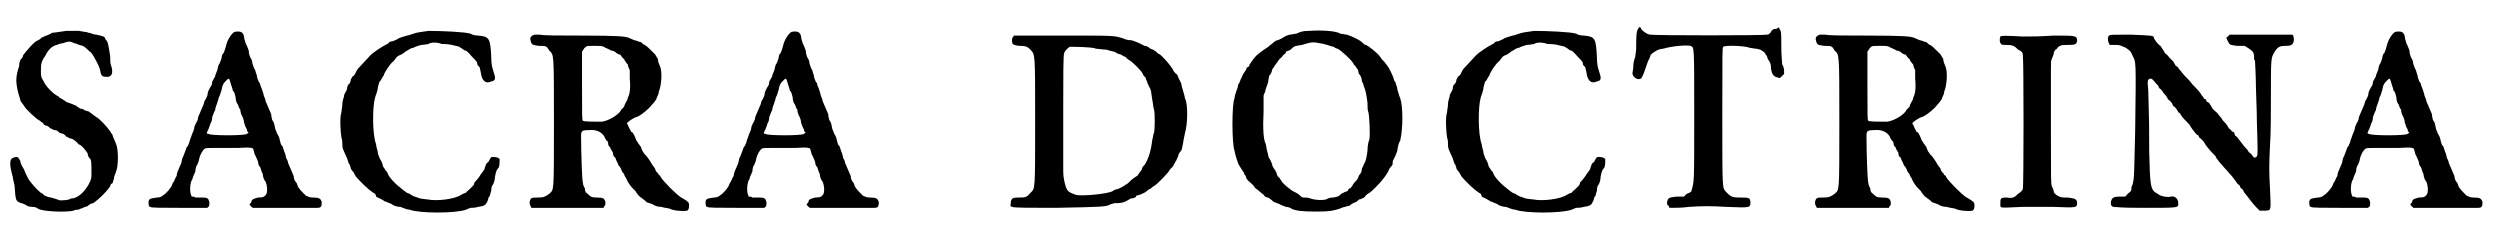
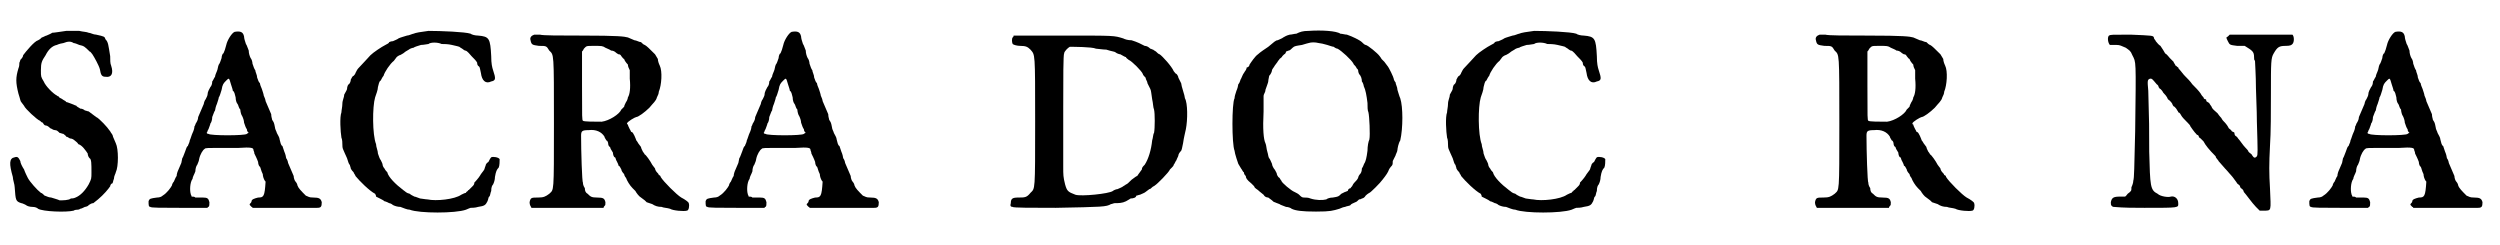
<svg xmlns="http://www.w3.org/2000/svg" xmlns:xlink="http://www.w3.org/1999/xlink" width="265px" height="26px" viewBox="0 0 2657 262" version="1.1">
  <defs>
    <path id="gl6656" d="M 64 2 C 57 3 51 4 49 4 C 48 5 45 6 43 7 C 42 7 39 9 38 9 C 37 10 36 11 34 12 C 30 13 21 24 18 28 C 18 30 16 32 15 33 C 15 34 14 36 14 36 C 14 37 14 40 13 42 C 10 52 10 57 13 69 C 15 75 15 77 16 78 C 17 79 18 81 19 82 C 20 85 33 97 36 98 C 37 99 38 100 39 100 C 40 102 41 103 42 103 C 44 103 46 105 47 106 C 48 106 50 108 52 108 C 54 108 55 109 57 111 C 58 111 60 112 61 112 C 62 113 64 114 64 115 C 66 115 67 117 69 117 C 70 117 72 118 73 119 C 74 120 76 121 77 123 C 81 124 85 130 87 133 C 87 135 88 137 89 138 C 91 139 91 144 91 153 C 91 160 91 160 88 166 C 84 173 79 178 74 180 C 72 181 70 181 69 181 C 67 183 60 183 57 183 C 55 182 51 181 48 180 C 45 180 42 178 41 178 C 40 177 38 175 37 175 C 33 172 25 163 23 159 C 22 157 20 153 19 150 C 17 147 15 143 15 141 C 13 137 12 136 9 137 C 3 138 3 144 7 158 C 7 161 9 166 9 169 C 10 183 10 184 16 186 C 17 186 19 187 21 188 C 22 189 25 190 28 190 C 31 190 33 191 34 192 C 39 195 64 196 72 194 C 73 193 76 193 76 193 C 78 193 79 192 79 192 C 80 192 82 191 84 190 C 85 190 88 189 88 188 C 90 187 91 186 93 186 C 94 185 97 183 98 182 C 104 177 109 171 111 168 C 111 167 112 165 113 165 C 114 165 114 162 115 160 C 115 157 117 154 117 153 C 120 147 120 128 117 122 C 116 120 115 117 114 115 C 114 114 113 112 112 111 C 112 111 111 109 110 108 C 109 106 99 95 96 94 C 95 93 93 92 92 91 C 91 90 89 89 88 88 C 87 88 85 87 84 87 C 83 86 81 85 79 85 C 78 84 75 83 75 82 C 75 82 72 81 70 80 C 67 79 65 78 64 78 C 64 77 61 76 60 75 C 58 74 56 73 56 72 C 56 72 55 72 54 71 C 50 69 42 61 40 56 C 37 51 37 51 37 44 C 37 36 38 34 42 28 C 45 22 49 18 54 17 C 56 16 60 15 61 15 C 66 13 69 13 72 15 C 73 15 76 16 78 17 C 83 18 84 19 89 24 C 90 24 91 26 92 27 C 94 30 99 39 100 43 C 101 49 102 51 106 51 C 112 52 115 48 112 39 C 111 37 111 33 111 29 C 109 17 109 14 106 11 C 105 8 105 8 96 6 C 93 6 90 4 88 4 C 86 3 82 3 78 2 C 72 2 70 2 64 2 z" fill="black" />
-     <path id="gl6657" d="M 93 2 C 90 3 85 11 84 16 C 83 20 82 23 81 25 C 80 25 79 28 79 30 C 78 33 77 36 76 37 C 75 39 75 42 74 44 C 73 46 72 49 72 50 C 71 51 70 54 69 55 C 69 58 68 60 67 61 C 66 63 64 66 64 69 C 64 70 63 72 62 74 C 61 75 60 78 60 79 C 59 81 58 84 57 86 C 56 88 55 91 54 93 C 54 96 52 99 52 99 C 51 100 51 102 50 103 C 50 105 49 108 48 110 C 47 112 46 116 45 118 C 45 120 43 123 43 124 C 42 124 41 127 40 130 C 39 132 38 136 37 137 C 37 138 36 141 36 142 C 35 144 34 147 33 149 C 32 151 31 154 31 156 C 30 157 29 160 28 162 C 27 163 26 165 26 166 C 25 168 21 174 16 177 C 15 178 13 179 10 179 C 3 180 2 180 1 183 C 1 187 1 189 3 189 C 3 190 16 190 34 190 C 44 190 54 190 64 190 C 64 190 64 189 65 189 C 66 188 66 187 66 184 C 65 180 64 179 59 179 C 57 179 54 179 51 179 C 50 178 49 178 47 178 C 47 177 46 176 46 175 C 45 172 45 163 48 159 C 48 157 50 154 51 151 C 51 148 52 145 53 144 C 54 142 55 139 55 138 C 56 133 59 128 61 127 C 61 126 66 126 73 126 C 79 126 90 126 97 126 C 111 125 113 126 113 128 C 113 129 114 130 114 132 C 115 134 117 138 118 141 C 118 143 119 146 120 146 C 121 148 121 150 123 154 C 123 156 124 160 126 162 C 128 167 128 172 127 175 C 125 178 124 179 118 179 C 114 180 111 181 111 183 C 111 184 110 185 109 186 C 109 187 109 187 111 189 C 111 189 112 189 112 190 C 123 190 134 190 145 190 C 163 190 179 190 181 190 C 185 190 186 189 186 184 C 185 180 183 179 177 179 C 172 179 172 178 169 177 C 164 172 161 169 160 166 C 160 165 159 163 158 162 C 157 161 156 158 156 156 C 155 154 154 151 153 149 C 152 147 151 144 150 142 C 150 141 149 138 148 137 C 148 136 147 132 146 130 C 145 127 144 124 144 124 C 142 123 142 120 141 117 C 141 115 139 112 138 110 C 138 109 136 106 136 104 C 135 99 135 99 133 96 C 133 95 132 93 132 90 C 131 88 130 85 129 83 C 128 81 127 78 126 76 C 126 75 125 72 124 70 C 124 69 123 66 122 63 C 121 61 120 58 120 57 C 118 55 118 53 117 51 C 117 48 115 45 115 43 C 114 42 113 39 112 36 C 112 34 111 31 110 30 C 109 28 108 25 108 22 C 107 20 106 16 105 15 C 104 12 103 9 103 7 C 102 2 99 1 93 2 M 89 58 C 90 61 91 64 91 65 C 93 66 93 69 94 72 C 94 75 95 78 96 79 C 97 80 97 83 99 85 C 99 87 100 91 101 92 C 102 94 103 97 103 99 C 104 102 105 105 106 106 C 106 108 107 109 108 110 C 107 110 106 111 106 111 C 104 113 67 113 65 111 C 64 111 64 111 63 110 C 64 109 64 107 65 106 C 66 103 67 101 67 100 C 68 99 69 96 69 93 C 70 91 71 87 72 86 C 72 85 73 81 74 79 C 75 76 76 73 76 72 C 77 71 78 67 79 64 C 80 58 81 57 84 54 C 87 51 87 51 89 58 z" fill="black" />
+     <path id="gl6657" d="M 93 2 C 90 3 85 11 84 16 C 83 20 82 23 81 25 C 80 25 79 28 79 30 C 78 33 77 36 76 37 C 75 39 75 42 74 44 C 73 46 72 49 72 50 C 71 51 70 54 69 55 C 69 58 68 60 67 61 C 66 63 64 66 64 69 C 64 70 63 72 62 74 C 61 75 60 78 60 79 C 59 81 58 84 57 86 C 56 88 55 91 54 93 C 54 96 52 99 52 99 C 51 100 51 102 50 103 C 50 105 49 108 48 110 C 47 112 46 116 45 118 C 45 120 43 123 43 124 C 42 124 41 127 40 130 C 39 132 38 136 37 137 C 37 138 36 141 36 142 C 35 144 34 147 33 149 C 32 151 31 154 31 156 C 30 157 29 160 28 162 C 27 163 26 165 26 166 C 25 168 21 174 16 177 C 15 178 13 179 10 179 C 3 180 2 180 1 183 C 1 187 1 189 3 189 C 3 190 16 190 34 190 C 44 190 54 190 64 190 C 64 190 64 189 65 189 C 66 188 66 187 66 184 C 65 180 64 179 59 179 C 57 179 54 179 51 179 C 50 178 49 178 47 178 C 47 177 46 176 46 175 C 45 172 45 163 48 159 C 48 157 50 154 51 151 C 51 148 52 145 53 144 C 54 142 55 139 55 138 C 56 133 59 128 61 127 C 61 126 66 126 73 126 C 79 126 90 126 97 126 C 111 125 113 126 113 128 C 113 129 114 130 114 132 C 115 134 117 138 118 141 C 118 143 119 146 120 146 C 121 148 121 150 123 154 C 123 156 124 160 126 162 C 125 178 124 179 118 179 C 114 180 111 181 111 183 C 111 184 110 185 109 186 C 109 187 109 187 111 189 C 111 189 112 189 112 190 C 123 190 134 190 145 190 C 163 190 179 190 181 190 C 185 190 186 189 186 184 C 185 180 183 179 177 179 C 172 179 172 178 169 177 C 164 172 161 169 160 166 C 160 165 159 163 158 162 C 157 161 156 158 156 156 C 155 154 154 151 153 149 C 152 147 151 144 150 142 C 150 141 149 138 148 137 C 148 136 147 132 146 130 C 145 127 144 124 144 124 C 142 123 142 120 141 117 C 141 115 139 112 138 110 C 138 109 136 106 136 104 C 135 99 135 99 133 96 C 133 95 132 93 132 90 C 131 88 130 85 129 83 C 128 81 127 78 126 76 C 126 75 125 72 124 70 C 124 69 123 66 122 63 C 121 61 120 58 120 57 C 118 55 118 53 117 51 C 117 48 115 45 115 43 C 114 42 113 39 112 36 C 112 34 111 31 110 30 C 109 28 108 25 108 22 C 107 20 106 16 105 15 C 104 12 103 9 103 7 C 102 2 99 1 93 2 M 89 58 C 90 61 91 64 91 65 C 93 66 93 69 94 72 C 94 75 95 78 96 79 C 97 80 97 83 99 85 C 99 87 100 91 101 92 C 102 94 103 97 103 99 C 104 102 105 105 106 106 C 106 108 107 109 108 110 C 107 110 106 111 106 111 C 104 113 67 113 65 111 C 64 111 64 111 63 110 C 64 109 64 107 65 106 C 66 103 67 101 67 100 C 68 99 69 96 69 93 C 70 91 71 87 72 86 C 72 85 73 81 74 79 C 75 76 76 73 76 72 C 77 71 78 67 79 64 C 80 58 81 57 84 54 C 87 51 87 51 89 58 z" fill="black" />
    <path id="gl6658" d="M 141 1 C 133 2 127 3 125 4 C 124 4 120 6 118 6 C 115 7 111 8 109 9 C 108 10 105 11 103 12 C 101 12 99 13 99 13 C 99 14 97 15 95 16 C 91 18 82 24 79 27 C 78 28 69 38 66 41 C 65 42 64 44 63 46 C 63 47 61 49 61 49 C 60 49 59 51 58 53 C 58 55 57 57 56 58 C 55 58 54 61 54 63 C 54 64 52 67 51 69 C 51 72 49 75 49 79 C 49 82 48 86 48 88 C 46 93 47 109 48 115 C 49 117 49 121 49 122 C 49 124 49 126 50 128 C 51 130 52 133 54 137 C 55 140 56 144 57 144 C 57 145 58 147 58 148 C 59 150 60 151 61 152 C 61 153 63 155 63 156 C 67 161 78 172 84 175 C 85 177 85 177 85 178 C 85 178 87 179 89 180 C 91 181 93 182 94 183 C 95 183 97 184 99 185 C 100 185 102 186 103 187 C 105 188 108 189 111 189 C 114 190 118 192 121 192 C 131 196 170 196 181 192 C 183 191 186 190 186 190 C 187 190 191 190 194 189 C 201 188 202 187 204 183 C 205 181 205 178 206 178 C 207 177 207 174 208 172 C 208 168 209 166 210 165 C 211 163 212 160 212 157 C 213 151 214 149 216 147 C 217 145 217 140 217 138 C 216 136 210 135 208 136 C 207 137 206 139 205 141 C 203 142 202 144 202 145 C 201 147 201 149 200 150 C 199 151 198 153 197 154 C 196 156 193 160 190 163 C 190 165 189 166 188 167 C 187 168 186 169 184 171 C 183 171 183 172 183 172 C 183 172 181 173 181 174 C 180 174 178 175 176 176 C 169 181 149 183 140 181 C 138 181 133 180 132 180 C 129 179 127 178 126 178 C 124 177 122 176 121 175 C 117 174 117 173 114 171 C 106 165 98 157 97 152 C 96 151 95 150 94 148 C 93 147 92 145 92 144 C 92 143 91 141 90 139 C 89 138 88 135 87 132 C 87 129 85 125 85 122 C 81 112 81 82 84 72 C 85 69 87 64 87 61 C 88 58 88 55 90 54 C 91 52 92 50 93 49 C 94 45 100 36 104 33 C 105 32 106 30 107 29 C 108 28 110 27 110 27 C 111 27 112 26 114 25 C 115 24 118 22 120 21 C 121 20 124 19 125 19 C 126 18 130 17 133 16 C 136 16 140 15 141 15 C 143 13 151 13 155 15 C 157 15 162 15 166 16 C 171 17 174 18 174 18 C 174 18 175 19 177 20 C 178 21 180 22 180 22 C 181 22 182 22 187 28 C 190 31 192 33 193 35 C 193 36 193 38 195 39 C 196 40 196 42 197 46 C 198 54 202 58 208 55 C 213 54 213 52 210 43 C 209 40 208 36 208 28 C 207 9 206 7 194 6 C 191 6 187 5 186 4 C 180 2 154 1 141 1 z" fill="black" />
    <path id="gl6659" d="M 27 7 C 24 8 22 10 23 13 C 24 18 25 18 32 19 C 40 19 40 19 43 24 C 48 29 48 25 48 102 C 48 178 48 172 43 177 C 39 180 37 181 31 181 C 24 181 23 181 22 186 C 22 189 23 190 24 192 C 24 192 42 192 63 192 C 75 192 88 192 101 192 C 101 191 102 190 102 190 C 103 189 103 189 103 186 C 102 182 101 181 94 181 C 88 181 87 180 84 177 C 82 176 81 174 81 171 C 79 168 79 166 79 165 C 78 165 77 131 77 115 C 77 110 78 109 85 109 C 93 108 99 111 102 116 C 102 117 103 118 104 120 C 105 120 106 122 106 124 C 106 125 107 127 108 127 C 108 128 109 130 111 133 C 111 135 112 138 113 138 C 114 138 114 141 115 142 C 116 144 117 146 117 147 C 118 147 119 149 120 151 C 120 152 121 154 123 156 C 123 157 124 159 125 160 C 126 163 129 168 132 171 C 133 172 134 173 135 174 C 136 176 139 180 141 181 C 142 182 144 183 145 184 C 146 185 147 186 147 186 C 147 186 150 187 153 188 C 156 190 159 191 163 191 C 165 192 169 192 172 193 C 175 195 187 196 190 195 C 192 195 193 190 192 187 C 192 186 188 183 184 181 C 179 178 165 164 162 159 C 162 158 161 157 160 157 C 160 156 159 155 158 154 C 157 153 156 151 156 150 C 155 149 154 147 153 146 C 151 142 146 135 145 135 C 145 135 144 133 143 132 C 142 130 141 128 141 127 C 140 126 139 124 138 123 C 138 123 137 121 136 120 C 136 120 135 117 134 115 C 133 113 132 111 131 111 C 130 111 130 109 129 108 C 128 106 127 104 127 103 C 126 103 126 102 126 102 C 126 100 135 95 136 95 C 138 95 145 90 150 85 C 154 80 157 78 158 74 C 159 72 160 70 160 68 C 163 61 164 46 161 40 C 160 38 159 35 159 33 C 158 31 157 30 156 28 C 150 22 147 19 145 18 C 144 18 142 16 141 15 C 139 15 136 13 134 13 C 132 12 129 11 127 10 C 123 9 118 8 77 8 C 55 8 36 8 33 7 C 30 7 28 7 27 7 M 103 21 C 105 22 108 23 109 24 C 111 24 113 25 114 26 C 115 27 117 28 117 28 C 118 28 119 28 120 30 C 121 31 122 33 123 33 C 123 34 125 37 127 39 C 127 41 128 43 129 45 C 129 48 129 51 129 54 C 130 64 129 71 127 74 C 127 75 126 78 125 79 C 124 81 123 83 123 84 C 122 85 121 86 120 87 C 118 92 107 99 99 100 C 91 100 80 100 79 99 C 78 98 78 97 78 61 C 78 49 78 37 78 25 C 79 24 79 24 80 22 C 83 19 82 19 91 19 C 99 19 100 19 103 21 z" fill="black" />
    <path id="gl6657" d="M 93 2 C 90 3 85 11 84 16 C 83 20 82 23 81 25 C 80 25 79 28 79 30 C 78 33 77 36 76 37 C 75 39 75 42 74 44 C 73 46 72 49 72 50 C 71 51 70 54 69 55 C 69 58 68 60 67 61 C 66 63 64 66 64 69 C 64 70 63 72 62 74 C 61 75 60 78 60 79 C 59 81 58 84 57 86 C 56 88 55 91 54 93 C 54 96 52 99 52 99 C 51 100 51 102 50 103 C 50 105 49 108 48 110 C 47 112 46 116 45 118 C 45 120 43 123 43 124 C 42 124 41 127 40 130 C 39 132 38 136 37 137 C 37 138 36 141 36 142 C 35 144 34 147 33 149 C 32 151 31 154 31 156 C 30 157 29 160 28 162 C 27 163 26 165 26 166 C 25 168 21 174 16 177 C 15 178 13 179 10 179 C 3 180 2 180 1 183 C 1 187 1 189 3 189 C 3 190 16 190 34 190 C 44 190 54 190 64 190 C 64 190 64 189 65 189 C 66 188 66 187 66 184 C 65 180 64 179 59 179 C 57 179 54 179 51 179 C 50 178 49 178 47 178 C 47 177 46 176 46 175 C 45 172 45 163 48 159 C 48 157 50 154 51 151 C 51 148 52 145 53 144 C 54 142 55 139 55 138 C 56 133 59 128 61 127 C 61 126 66 126 73 126 C 79 126 90 126 97 126 C 111 125 113 126 113 128 C 113 129 114 130 114 132 C 115 134 117 138 118 141 C 118 143 119 146 120 146 C 121 148 121 150 123 154 C 123 156 124 160 126 162 C 128 167 128 172 127 175 C 125 178 124 179 118 179 C 114 180 111 181 111 183 C 111 184 110 185 109 186 C 109 187 109 187 111 189 C 111 189 112 189 112 190 C 123 190 134 190 145 190 C 163 190 179 190 181 190 C 185 190 186 189 186 184 C 185 180 183 179 177 179 C 172 179 172 178 169 177 C 164 172 161 169 160 166 C 160 165 159 163 158 162 C 157 161 156 158 156 156 C 155 154 154 151 153 149 C 152 147 151 144 150 142 C 150 141 149 138 148 137 C 148 136 147 132 146 130 C 145 127 144 124 144 124 C 142 123 142 120 141 117 C 141 115 139 112 138 110 C 138 109 136 106 136 104 C 135 99 135 99 133 96 C 133 95 132 93 132 90 C 131 88 130 85 129 83 C 128 81 127 78 126 76 C 126 75 125 72 124 70 C 124 69 123 66 122 63 C 121 61 120 58 120 57 C 118 55 118 53 117 51 C 117 48 115 45 115 43 C 114 42 113 39 112 36 C 112 34 111 31 110 30 C 109 28 108 25 108 22 C 107 20 106 16 105 15 C 104 12 103 9 103 7 C 102 2 99 1 93 2 M 89 58 C 90 61 91 64 91 65 C 93 66 93 69 94 72 C 94 75 95 78 96 79 C 97 80 97 83 99 85 C 99 87 100 91 101 92 C 102 94 103 97 103 99 C 104 102 105 105 106 106 C 106 108 107 109 108 110 C 107 110 106 111 106 111 C 104 113 67 113 65 111 C 64 111 64 111 63 110 C 64 109 64 107 65 106 C 66 103 67 101 67 100 C 68 99 69 96 69 93 C 70 91 71 87 72 86 C 72 85 73 81 74 79 C 75 76 76 73 76 72 C 77 71 78 67 79 64 C 80 58 81 57 84 54 C 87 51 87 51 89 58 z" fill="black" />
    <path id="gl6660" d="M 9 12 C 8 13 8 17 9 19 C 10 20 14 21 17 21 C 23 21 25 22 28 25 C 33 31 33 27 33 102 C 33 177 33 173 28 178 C 24 183 22 183 15 183 C 9 183 7 184 7 189 C 6 192 7 193 9 193 C 9 194 30 194 55 194 C 105 193 109 193 114 190 C 115 190 117 189 118 189 C 122 189 126 189 130 187 C 132 186 135 184 135 184 C 138 184 141 183 141 181 C 142 181 144 180 145 180 C 147 179 150 178 151 177 C 152 176 154 175 155 174 C 156 174 157 173 158 172 C 159 171 160 171 161 170 C 163 169 176 156 177 153 C 178 152 179 151 179 151 C 180 150 181 149 181 148 C 182 147 183 144 184 143 C 184 142 186 139 186 138 C 186 137 187 135 189 133 C 190 131 190 129 191 125 C 192 118 193 115 194 110 C 196 100 196 82 193 77 C 193 76 192 72 191 69 C 190 66 189 62 189 61 C 188 59 187 57 186 55 C 186 54 185 52 184 51 C 183 51 182 49 181 48 C 179 43 169 32 166 30 C 165 30 163 28 162 27 C 160 26 159 25 159 25 C 158 25 157 24 156 24 C 154 22 152 21 150 21 C 148 20 146 19 144 18 C 142 17 139 16 136 15 C 132 15 129 14 127 13 C 117 10 119 10 63 10 C 45 10 28 10 10 10 C 10 11 10 11 9 12 M 98 24 C 100 24 105 25 109 25 C 115 27 118 27 119 28 C 120 29 123 30 124 30 C 126 31 129 33 130 33 C 130 34 132 35 133 36 C 136 37 147 48 148 51 C 148 52 150 54 151 55 C 151 57 153 59 153 61 C 154 63 155 65 156 67 C 157 69 157 72 158 78 C 159 82 159 87 160 89 C 161 93 161 109 160 114 C 159 115 159 119 158 122 C 157 132 154 142 150 148 C 148 150 147 151 147 153 C 144 157 142 160 142 160 C 141 160 139 162 136 164 C 133 167 131 169 130 169 C 130 169 129 170 127 171 C 126 172 123 173 121 174 C 120 174 117 175 116 176 C 112 179 82 182 76 180 C 68 177 67 176 65 169 C 63 161 63 159 63 150 C 63 145 63 117 63 87 C 63 56 63 30 64 29 C 64 27 68 23 70 22 C 73 22 94 22 98 24 z" fill="black" />
    <path id="gl6661" d="M 91 6 C 85 6 82 7 78 9 C 76 9 73 10 71 10 C 67 11 66 12 64 13 C 63 14 60 15 58 16 C 56 16 54 18 48 23 C 45 25 39 29 37 31 C 34 33 30 39 28 42 C 28 43 27 45 25 45 C 25 46 24 48 24 48 C 24 48 23 49 22 51 C 21 52 20 55 19 57 C 18 58 18 61 16 63 C 16 64 15 68 14 70 C 13 73 12 76 12 78 C 9 83 9 127 12 134 C 12 135 13 139 14 142 C 15 145 16 148 16 148 C 17 150 18 151 19 153 C 20 154 21 157 22 157 C 22 159 23 160 24 161 C 24 163 25 165 30 169 C 32 171 33 172 33 172 C 33 173 34 174 37 176 C 39 178 42 180 43 181 C 44 183 46 184 48 184 C 49 185 51 186 52 187 C 53 188 54 189 55 189 C 55 189 57 190 60 191 C 61 192 65 193 67 194 C 69 194 72 195 73 196 C 77 198 84 199 99 199 C 115 199 117 198 124 196 C 126 195 129 194 130 194 C 132 193 135 193 136 192 C 136 191 139 190 141 189 C 142 189 144 187 145 186 C 147 186 148 185 148 185 C 149 185 151 184 152 182 C 154 180 156 179 156 179 C 157 179 168 168 170 165 C 174 160 176 157 177 154 C 178 152 180 150 180 150 C 181 149 181 147 181 145 C 182 143 183 141 184 139 C 184 138 186 135 186 133 C 186 132 187 126 189 123 C 192 110 192 87 189 78 C 188 76 187 72 186 69 C 186 66 184 63 184 61 C 183 60 182 58 182 57 C 182 56 177 45 175 43 C 174 42 173 40 172 39 C 171 38 170 37 169 36 C 169 36 168 34 167 33 C 165 30 154 21 152 21 C 151 21 149 19 148 18 C 146 16 138 12 132 10 C 130 10 127 9 125 9 C 121 6 105 5 91 6 M 102 19 C 103 19 108 20 111 21 C 114 22 117 23 118 23 C 119 24 121 25 122 25 C 126 27 137 37 139 41 C 139 42 141 43 142 45 C 142 46 144 47 144 48 C 144 48 144 50 145 52 C 147 54 148 57 148 60 C 149 61 150 64 150 65 C 152 69 153 75 154 83 C 154 87 154 91 155 93 C 156 97 157 117 156 122 C 155 124 154 129 154 134 C 153 142 152 145 151 147 C 150 148 150 150 148 153 C 148 156 147 158 146 159 C 145 160 144 162 144 163 C 143 165 142 166 141 167 C 140 168 139 169 138 171 C 138 172 136 173 136 174 C 135 174 133 175 133 177 C 132 177 131 178 130 178 C 130 178 128 179 126 180 C 123 183 123 183 117 184 C 114 184 111 185 110 186 C 106 187 99 187 93 185 C 91 184 88 184 86 184 C 84 184 83 183 81 181 C 80 180 78 179 76 178 C 73 177 62 168 62 166 C 62 166 61 165 60 163 C 58 162 57 159 57 158 C 56 156 55 154 54 153 C 54 153 52 150 52 148 C 51 146 50 143 49 142 C 48 141 48 138 47 135 C 46 132 46 128 45 126 C 43 122 42 111 43 92 C 43 87 43 81 43 76 C 43 73 45 72 45 69 C 46 66 48 61 48 60 C 48 58 49 55 49 54 C 51 52 52 49 52 48 C 52 47 54 45 55 43 C 56 42 57 40 58 39 C 58 38 60 37 60 36 C 61 35 63 34 63 33 C 63 33 64 32 65 31 C 66 31 67 29 67 28 C 68 28 69 27 70 27 C 71 27 73 25 74 24 C 76 22 78 22 84 21 C 87 20 91 19 91 19 C 94 18 98 18 102 19 z" fill="black" />
    <path id="gl6658" d="M 141 1 C 133 2 127 3 125 4 C 124 4 120 6 118 6 C 115 7 111 8 109 9 C 108 10 105 11 103 12 C 101 12 99 13 99 13 C 99 14 97 15 95 16 C 91 18 82 24 79 27 C 78 28 69 38 66 41 C 65 42 64 44 63 46 C 63 47 61 49 61 49 C 60 49 59 51 58 53 C 58 55 57 57 56 58 C 55 58 54 61 54 63 C 54 64 52 67 51 69 C 51 72 49 75 49 79 C 49 82 48 86 48 88 C 46 93 47 109 48 115 C 49 117 49 121 49 122 C 49 124 49 126 50 128 C 51 130 52 133 54 137 C 55 140 56 144 57 144 C 57 145 58 147 58 148 C 59 150 60 151 61 152 C 61 153 63 155 63 156 C 67 161 78 172 84 175 C 85 177 85 177 85 178 C 85 178 87 179 89 180 C 91 181 93 182 94 183 C 95 183 97 184 99 185 C 100 185 102 186 103 187 C 105 188 108 189 111 189 C 114 190 118 192 121 192 C 131 196 170 196 181 192 C 183 191 186 190 186 190 C 187 190 191 190 194 189 C 201 188 202 187 204 183 C 205 181 205 178 206 178 C 207 177 207 174 208 172 C 208 168 209 166 210 165 C 211 163 212 160 212 157 C 213 151 214 149 216 147 C 217 145 217 140 217 138 C 216 136 210 135 208 136 C 207 137 206 139 205 141 C 203 142 202 144 202 145 C 201 147 201 149 200 150 C 199 151 198 153 197 154 C 196 156 193 160 190 163 C 190 165 189 166 188 167 C 187 168 186 169 184 171 C 183 171 183 172 183 172 C 183 172 181 173 181 174 C 180 174 178 175 176 176 C 169 181 149 183 140 181 C 138 181 133 180 132 180 C 129 179 127 178 126 178 C 124 177 122 176 121 175 C 117 174 117 173 114 171 C 106 165 98 157 97 152 C 96 151 95 150 94 148 C 93 147 92 145 92 144 C 92 143 91 141 90 139 C 89 138 88 135 87 132 C 87 129 85 125 85 122 C 81 112 81 82 84 72 C 85 69 87 64 87 61 C 88 58 88 55 90 54 C 91 52 92 50 93 49 C 94 45 100 36 104 33 C 105 32 106 30 107 29 C 108 28 110 27 110 27 C 111 27 112 26 114 25 C 115 24 118 22 120 21 C 121 20 124 19 125 19 C 126 18 130 17 133 16 C 136 16 140 15 141 15 C 143 13 151 13 155 15 C 157 15 162 15 166 16 C 171 17 174 18 174 18 C 174 18 175 19 177 20 C 178 21 180 22 180 22 C 181 22 182 22 187 28 C 190 31 192 33 193 35 C 193 36 193 38 195 39 C 196 40 196 42 197 46 C 198 54 202 58 208 55 C 213 54 213 52 210 43 C 209 40 208 36 208 28 C 207 9 206 7 194 6 C 191 6 187 5 186 4 C 180 2 154 1 141 1 z" fill="black" />
-     <path id="gl6662" d="M 15 31 C 13 33 13 42 13 52 C 13 55 12 59 12 61 C 11 63 10 67 10 70 C 10 74 9 77 9 78 C 9 82 14 86 18 84 C 20 82 22 76 24 70 C 25 67 26 64 27 63 C 27 62 28 61 28 60 C 28 58 34 54 37 53 C 37 53 40 52 42 52 C 52 49 67 48 71 49 C 75 51 75 46 75 123 C 75 198 75 193 72 204 C 72 205 70 206 67 207 C 66 208 65 209 64 210 C 61 210 59 210 56 210 C 48 211 47 211 46 216 C 46 219 46 219 48 220 C 48 221 48 222 49 222 C 55 222 62 222 69 221 C 84 220 93 220 110 221 C 135 222 135 222 135 216 C 135 211 133 211 124 211 C 115 211 114 210 109 205 C 105 200 105 205 105 123 C 105 52 105 51 106 50 C 108 48 130 49 134 51 C 135 51 139 52 141 52 C 146 53 146 53 150 56 C 151 58 153 60 153 61 C 153 62 154 64 155 65 C 156 67 157 68 157 73 C 158 80 160 82 165 83 C 166 84 167 83 169 81 C 169 81 170 80 171 79 C 171 78 171 77 171 76 C 171 73 170 70 169 69 C 169 67 168 60 168 49 C 168 35 168 33 166 31 C 166 29 165 29 164 30 C 163 31 162 31 160 31 C 159 32 157 33 157 34 C 156 36 154 37 153 37 C 150 38 33 38 28 37 C 25 37 18 32 18 30 C 17 28 16 29 15 31 z" fill="black" />
    <path id="gl6659" d="M 27 7 C 24 8 22 10 23 13 C 24 18 25 18 32 19 C 40 19 40 19 43 24 C 48 29 48 25 48 102 C 48 178 48 172 43 177 C 39 180 37 181 31 181 C 24 181 23 181 22 186 C 22 189 23 190 24 192 C 24 192 42 192 63 192 C 75 192 88 192 101 192 C 101 191 102 190 102 190 C 103 189 103 189 103 186 C 102 182 101 181 94 181 C 88 181 87 180 84 177 C 82 176 81 174 81 171 C 79 168 79 166 79 165 C 78 165 77 131 77 115 C 77 110 78 109 85 109 C 93 108 99 111 102 116 C 102 117 103 118 104 120 C 105 120 106 122 106 124 C 106 125 107 127 108 127 C 108 128 109 130 111 133 C 111 135 112 138 113 138 C 114 138 114 141 115 142 C 116 144 117 146 117 147 C 118 147 119 149 120 151 C 120 152 121 154 123 156 C 123 157 124 159 125 160 C 126 163 129 168 132 171 C 133 172 134 173 135 174 C 136 176 139 180 141 181 C 142 182 144 183 145 184 C 146 185 147 186 147 186 C 147 186 150 187 153 188 C 156 190 159 191 163 191 C 165 192 169 192 172 193 C 175 195 187 196 190 195 C 192 195 193 190 192 187 C 192 186 188 183 184 181 C 179 178 165 164 162 159 C 162 158 161 157 160 157 C 160 156 159 155 158 154 C 157 153 156 151 156 150 C 155 149 154 147 153 146 C 151 142 146 135 145 135 C 145 135 144 133 143 132 C 142 130 141 128 141 127 C 140 126 139 124 138 123 C 138 123 137 121 136 120 C 136 120 135 117 134 115 C 133 113 132 111 131 111 C 130 111 130 109 129 108 C 128 106 127 104 127 103 C 126 103 126 102 126 102 C 126 100 135 95 136 95 C 138 95 145 90 150 85 C 154 80 157 78 158 74 C 159 72 160 70 160 68 C 163 61 164 46 161 40 C 160 38 159 35 159 33 C 158 31 157 30 156 28 C 150 22 147 19 145 18 C 144 18 142 16 141 15 C 139 15 136 13 134 13 C 132 12 129 11 127 10 C 123 9 118 8 77 8 C 55 8 36 8 33 7 C 30 7 28 7 27 7 M 103 21 C 105 22 108 23 109 24 C 111 24 113 25 114 26 C 115 27 117 28 117 28 C 118 28 119 28 120 30 C 121 31 122 33 123 33 C 123 34 125 37 127 39 C 127 41 128 43 129 45 C 129 48 129 51 129 54 C 130 64 129 71 127 74 C 127 75 126 78 125 79 C 124 81 123 83 123 84 C 122 85 121 86 120 87 C 118 92 107 99 99 100 C 91 100 80 100 79 99 C 78 98 78 97 78 61 C 78 49 78 37 78 25 C 79 24 79 24 80 22 C 83 19 82 19 91 19 C 99 19 100 19 103 21 z" fill="black" />
-     <path id="gl6663" d="M 9 7 C 8 9 8 14 10 15 C 10 16 12 16 16 16 C 22 16 24 17 28 21 C 32 23 33 24 33 27 C 34 31 34 167 33 170 C 32 172 31 173 28 175 C 24 179 22 180 16 179 C 9 179 9 180 9 185 C 9 191 7 190 32 189 C 43 189 51 189 66 189 C 91 190 91 190 91 184 C 90 180 88 180 81 179 C 74 179 74 179 70 177 C 67 175 66 174 66 172 C 66 171 65 169 64 167 C 63 163 63 162 63 108 C 63 78 63 49 63 43 C 63 33 63 33 64 31 C 64 30 66 27 66 25 C 66 24 67 22 68 21 C 69 21 70 19 71 18 C 73 17 73 16 79 16 C 88 16 90 16 91 12 C 91 6 90 6 66 6 C 51 7 43 7 33 7 C 14 6 10 6 9 7 z" fill="black" />
    <path id="gl6912" d="M 7 17 C 5 19 6 25 8 27 C 9 27 12 27 15 27 C 19 27 20 28 25 30 C 29 33 30 33 32 38 C 36 46 36 41 35 119 C 34 159 34 169 33 172 C 33 174 32 177 31 179 C 31 183 31 183 27 186 C 26 187 25 189 24 189 C 22 189 21 189 19 189 C 12 189 10 190 9 195 C 9 197 9 198 10 199 C 10 199 11 200 12 200 C 23 201 34 201 45 201 C 83 201 81 201 81 196 C 81 191 77 188 73 189 C 71 190 62 189 59 186 C 51 182 51 178 50 141 C 50 117 50 108 49 76 C 48 65 48 64 51 63 C 53 63 53 63 58 69 C 58 69 60 70 60 72 C 61 73 61 74 62 74 C 63 75 64 76 65 78 C 66 79 69 82 70 85 C 73 87 75 90 75 91 C 75 91 76 93 77 93 C 78 94 79 95 80 97 C 81 98 81 99 81 99 C 82 99 83 100 84 102 C 85 104 88 107 90 109 C 92 111 94 113 94 114 C 94 114 98 120 101 123 C 102 123 103 124 103 125 C 103 126 104 126 105 127 C 106 128 107 129 108 130 C 110 134 114 139 121 146 C 121 148 124 150 124 151 C 126 153 129 157 131 159 C 134 162 137 166 139 168 C 141 171 143 173 144 175 C 145 176 147 177 147 178 C 147 178 147 179 148 180 C 150 181 151 183 151 184 C 153 186 160 196 164 200 C 165 201 166 202 168 204 C 169 204 171 204 172 204 C 181 204 180 205 179 180 C 178 164 178 154 179 135 C 180 121 180 97 180 79 C 180 45 180 41 183 36 C 187 29 189 28 196 28 C 201 28 202 27 203 26 C 205 24 205 18 203 16 C 203 16 187 16 169 16 C 158 16 147 16 136 16 C 135 17 135 17 134 18 C 132 19 132 19 134 23 C 136 27 136 27 144 28 C 148 28 151 28 152 28 C 160 33 162 34 162 40 C 162 42 162 43 163 44 C 163 46 164 60 164 73 C 164 79 165 96 165 109 C 166 142 166 144 165 146 C 163 148 162 148 160 145 C 160 144 158 143 157 142 C 157 142 156 141 156 141 C 156 140 154 138 153 137 C 150 134 147 129 145 127 C 145 127 144 125 142 124 C 141 123 141 121 141 121 C 141 120 139 120 138 119 C 138 118 136 117 135 116 C 134 114 133 112 129 108 C 128 107 127 105 127 105 C 127 105 125 103 123 100 C 121 98 118 96 117 94 C 117 93 115 91 114 89 C 112 88 111 87 111 87 C 111 86 111 85 110 85 C 109 85 108 84 108 83 C 107 82 106 81 105 79 C 103 76 99 72 96 69 C 94 66 91 63 88 60 C 86 58 84 55 83 54 C 82 53 81 52 81 51 C 80 51 79 49 78 49 C 78 48 76 46 76 45 C 75 44 73 42 72 41 C 71 40 69 37 67 36 C 66 34 64 31 62 28 C 60 27 58 24 57 23 C 57 22 55 21 55 19 C 54 17 54 17 30 16 C 9 16 9 16 7 17 z" fill="black" />
    <path id="gl6657" d="M 93 2 C 90 3 85 11 84 16 C 83 20 82 23 81 25 C 80 25 79 28 79 30 C 78 33 77 36 76 37 C 75 39 75 42 74 44 C 73 46 72 49 72 50 C 71 51 70 54 69 55 C 69 58 68 60 67 61 C 66 63 64 66 64 69 C 64 70 63 72 62 74 C 61 75 60 78 60 79 C 59 81 58 84 57 86 C 56 88 55 91 54 93 C 54 96 52 99 52 99 C 51 100 51 102 50 103 C 50 105 49 108 48 110 C 47 112 46 116 45 118 C 45 120 43 123 43 124 C 42 124 41 127 40 130 C 39 132 38 136 37 137 C 37 138 36 141 36 142 C 35 144 34 147 33 149 C 32 151 31 154 31 156 C 30 157 29 160 28 162 C 27 163 26 165 26 166 C 25 168 21 174 16 177 C 15 178 13 179 10 179 C 3 180 2 180 1 183 C 1 187 1 189 3 189 C 3 190 16 190 34 190 C 44 190 54 190 64 190 C 64 190 64 189 65 189 C 66 188 66 187 66 184 C 65 180 64 179 59 179 C 57 179 54 179 51 179 C 50 178 49 178 47 178 C 47 177 46 176 46 175 C 45 172 45 163 48 159 C 48 157 50 154 51 151 C 51 148 52 145 53 144 C 54 142 55 139 55 138 C 56 133 59 128 61 127 C 61 126 66 126 73 126 C 79 126 90 126 97 126 C 111 125 113 126 113 128 C 113 129 114 130 114 132 C 115 134 117 138 118 141 C 118 143 119 146 120 146 C 121 148 121 150 123 154 C 123 156 124 160 126 162 C 128 167 128 172 127 175 C 125 178 124 179 118 179 C 114 180 111 181 111 183 C 111 184 110 185 109 186 C 109 187 109 187 111 189 C 111 189 112 189 112 190 C 123 190 134 190 145 190 C 163 190 179 190 181 190 C 185 190 186 189 186 184 C 185 180 183 179 177 179 C 172 179 172 178 169 177 C 164 172 161 169 160 166 C 160 165 159 163 158 162 C 157 161 156 158 156 156 C 155 154 154 151 153 149 C 152 147 151 144 150 142 C 150 141 149 138 148 137 C 148 136 147 132 146 130 C 145 127 144 124 144 124 C 142 123 142 120 141 117 C 141 115 139 112 138 110 C 138 109 136 106 136 104 C 135 99 135 99 133 96 C 133 95 132 93 132 90 C 131 88 130 85 129 83 C 128 81 127 78 126 76 C 126 75 125 72 124 70 C 124 69 123 66 122 63 C 121 61 120 58 120 57 C 118 55 118 53 117 51 C 117 48 115 45 115 43 C 114 42 113 39 112 36 C 112 34 111 31 110 30 C 109 28 108 25 108 22 C 107 20 106 16 105 15 C 104 12 103 9 103 7 C 102 2 99 1 93 2 M 89 58 C 90 61 91 64 91 65 C 93 66 93 69 94 72 C 94 75 95 78 96 79 C 97 80 97 83 99 85 C 99 87 100 91 101 92 C 102 94 103 97 103 99 C 104 102 105 105 106 106 C 106 108 107 109 108 110 C 107 110 106 111 106 111 C 104 113 67 113 65 111 C 64 111 64 111 63 110 C 64 109 64 107 65 106 C 66 103 67 101 67 100 C 68 99 69 96 69 93 C 70 91 71 87 72 86 C 72 85 73 81 74 79 C 75 76 76 73 76 72 C 77 71 78 67 79 64 C 80 58 81 57 84 54 C 87 51 87 51 89 58 z" fill="black" />
  </defs>
  <use xlink:href="#gl6656" x="0" y="31" />
  <use xlink:href="#gl6657" x="151" y="32" />
  <use xlink:href="#gl6658" x="310" y="32" />
  <use xlink:href="#gl6659" x="537" y="30" />
  <use xlink:href="#gl6657" x="746" y="32" />
  <use xlink:href="#gl6660" x="1066" y="28" />
  <use xlink:href="#gl6661" x="1300" y="27" />
  <use xlink:href="#gl6658" x="1491" y="32" />
  <use xlink:href="#gl6662" x="1728" y="0" />
  <use xlink:href="#gl6659" x="1910" y="30" />
  <use xlink:href="#gl6663" x="2121" y="32" />
  <use xlink:href="#gl6912" x="2239" y="21" />
  <use xlink:href="#gl6657" x="2459" y="32" />
</svg>